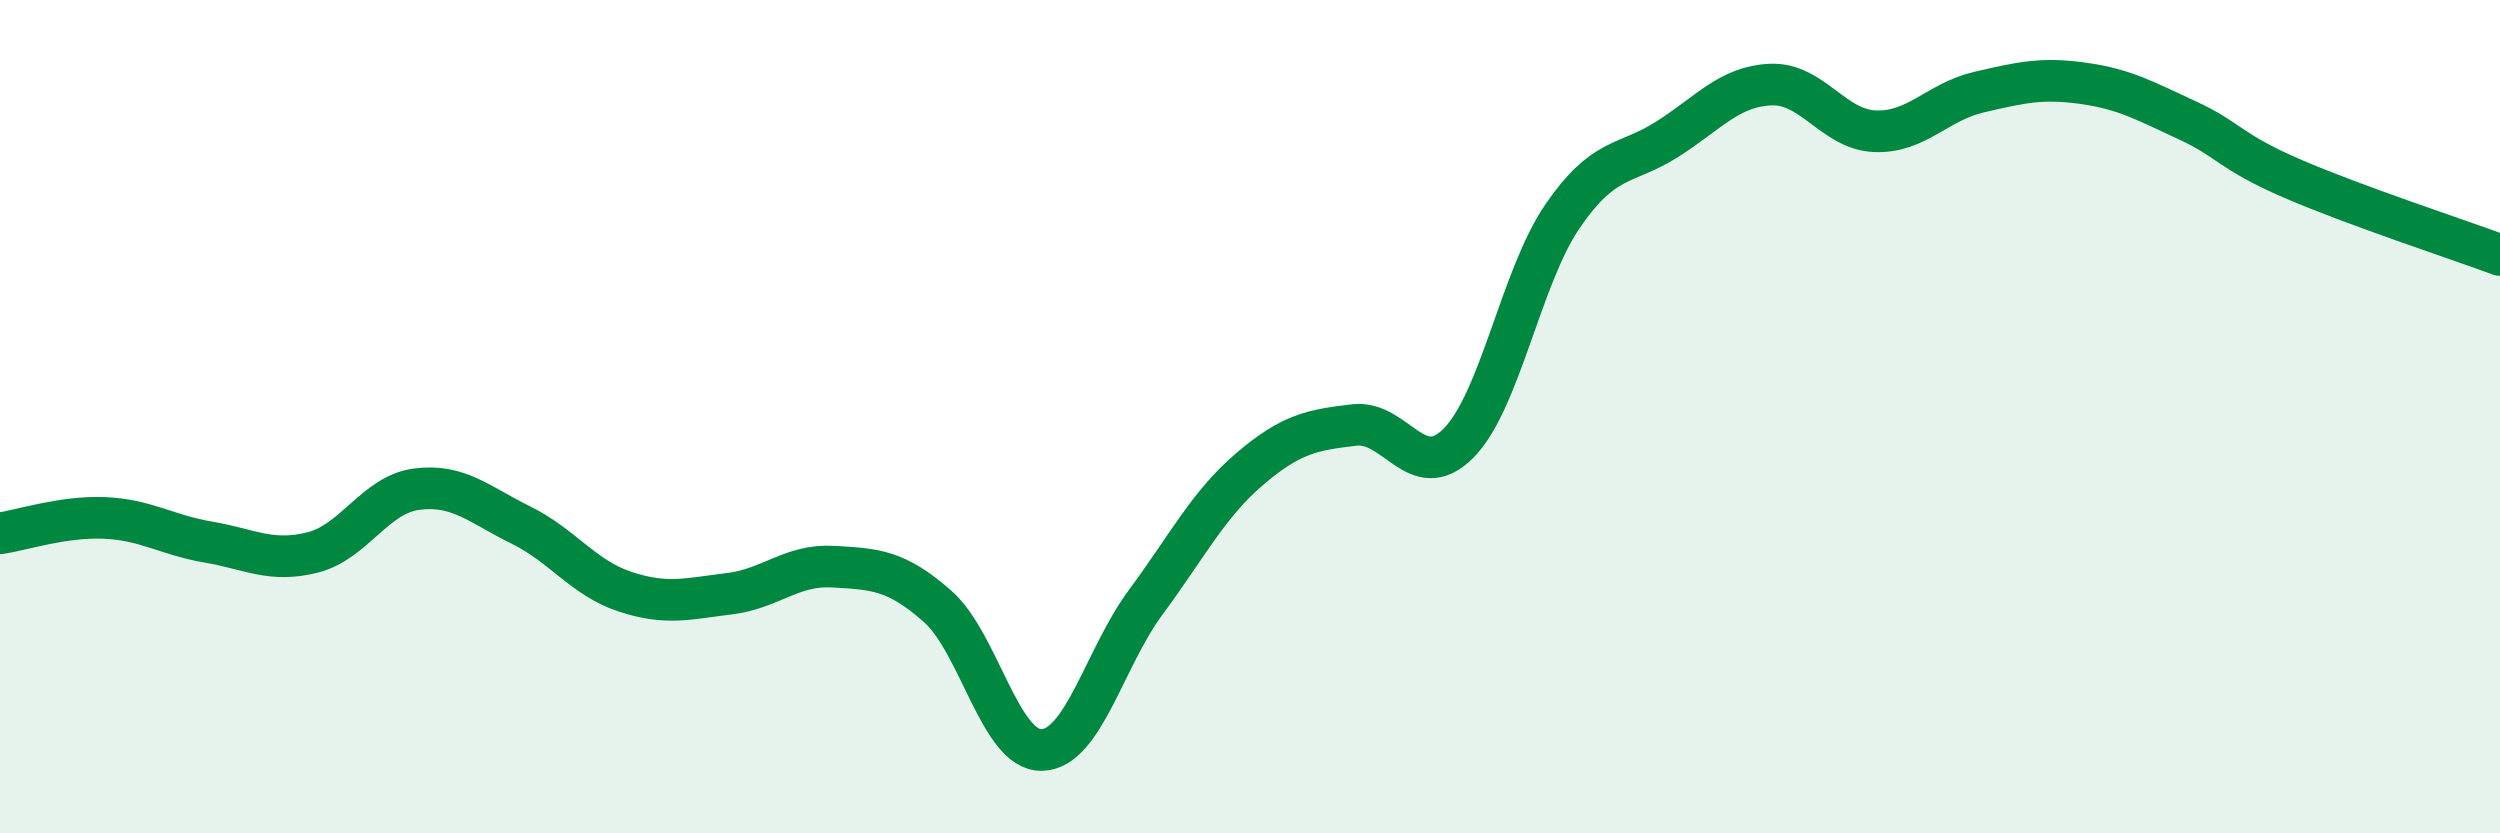
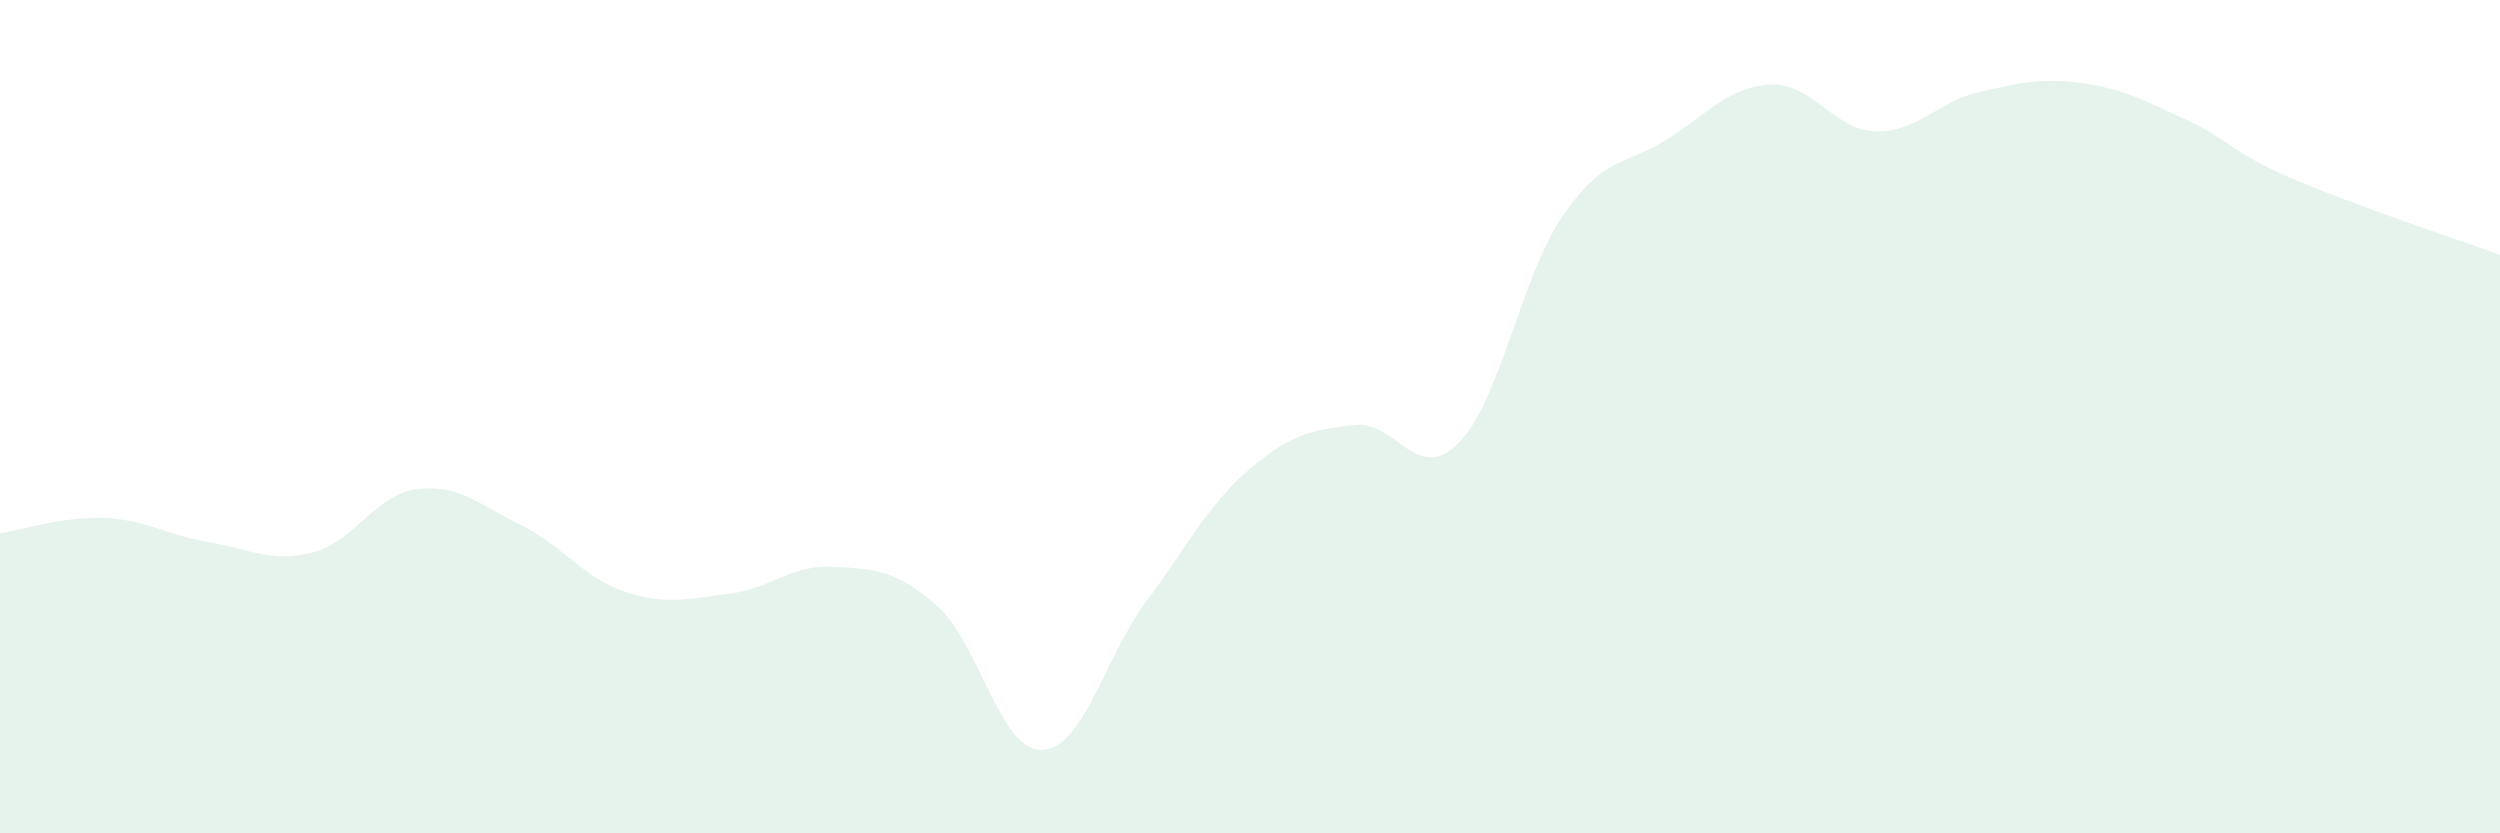
<svg xmlns="http://www.w3.org/2000/svg" width="60" height="20" viewBox="0 0 60 20">
  <path d="M 0,12.8 C 0.5,12.73 1.5,12.39 2.5,12.43 C 3.5,12.47 4,12.84 5,13.01 C 6,13.18 6.5,13.51 7.5,13.26 C 8.5,13.01 9,11.87 10,11.74 C 11,11.61 11.5,12.11 12.5,12.6 C 13.5,13.09 14,13.87 15,14.2 C 16,14.53 16.5,14.37 17.5,14.25 C 18.5,14.13 19,13.54 20,13.6 C 21,13.66 21.5,13.67 22.5,14.55 C 23.5,15.43 24,18.02 25,18 C 26,17.98 26.5,15.8 27.5,14.45 C 28.5,13.1 29,12.1 30,11.25 C 31,10.4 31.5,10.32 32.5,10.2 C 33.5,10.08 34,11.64 35,10.64 C 36,9.64 36.5,6.65 37.5,5.19 C 38.5,3.73 39,3.98 40,3.35 C 41,2.72 41.5,2.07 42.5,2.03 C 43.5,1.99 44,3.11 45,3.15 C 46,3.19 46.5,2.44 47.5,2.21 C 48.5,1.98 49,1.86 50,2 C 51,2.14 51.5,2.43 52.5,2.89 C 53.5,3.35 53.5,3.63 55,4.28 C 56.5,4.93 59,5.75 60,6.12L60 20L0 20Z" fill="#008740" opacity="0.1" stroke-linecap="round" stroke-linejoin="round" />
-   <path d="M 0,12.8 C 0.5,12.73 1.5,12.39 2.5,12.43 C 3.5,12.47 4,12.84 5,13.01 C 6,13.18 6.5,13.51 7.5,13.26 C 8.5,13.01 9,11.87 10,11.74 C 11,11.61 11.5,12.11 12.5,12.6 C 13.5,13.09 14,13.87 15,14.2 C 16,14.53 16.5,14.37 17.5,14.25 C 18.5,14.13 19,13.54 20,13.6 C 21,13.66 21.5,13.67 22.5,14.55 C 23.5,15.43 24,18.02 25,18 C 26,17.98 26.5,15.8 27.5,14.45 C 28.5,13.1 29,12.1 30,11.25 C 31,10.4 31.5,10.32 32.5,10.2 C 33.5,10.08 34,11.64 35,10.64 C 36,9.64 36.5,6.65 37.5,5.19 C 38.5,3.73 39,3.98 40,3.35 C 41,2.72 41.5,2.07 42.5,2.03 C 43.5,1.99 44,3.11 45,3.15 C 46,3.19 46.5,2.44 47.5,2.21 C 48.5,1.98 49,1.86 50,2 C 51,2.14 51.5,2.43 52.5,2.89 C 53.5,3.35 53.5,3.63 55,4.28 C 56.5,4.93 59,5.75 60,6.12" stroke="#008740" stroke-width="1" fill="none" stroke-linecap="round" stroke-linejoin="round" />
</svg>